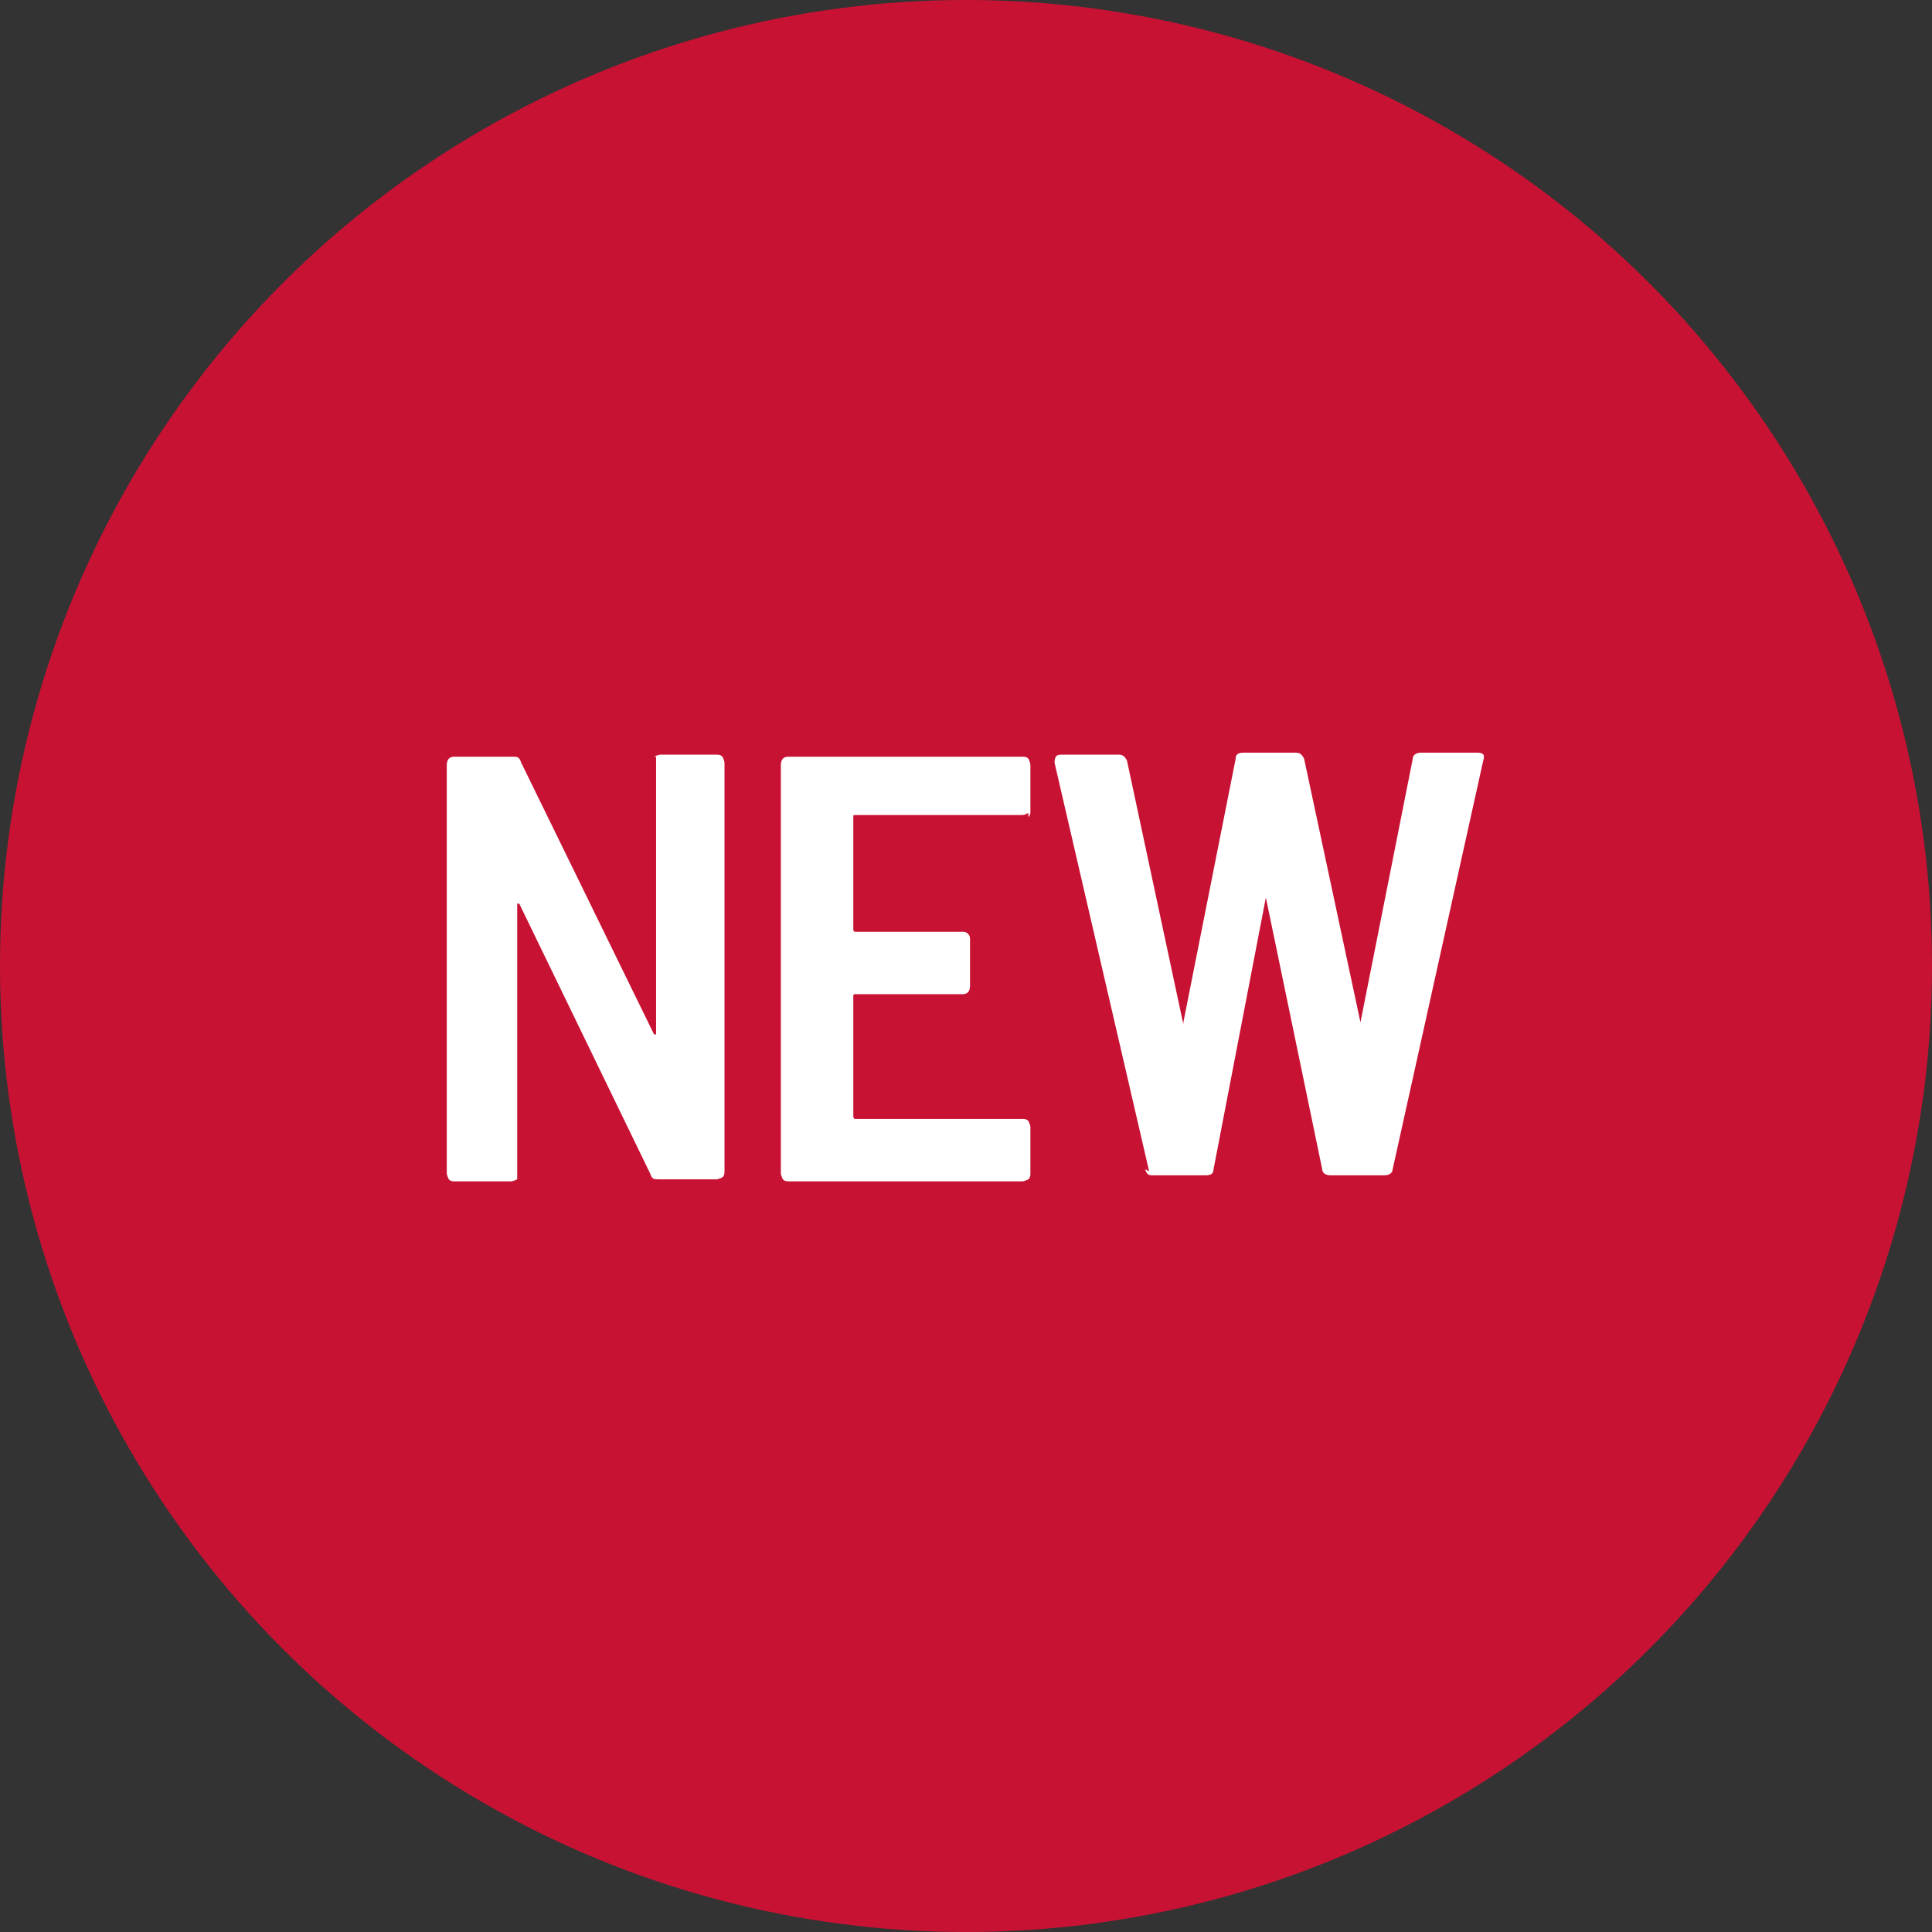
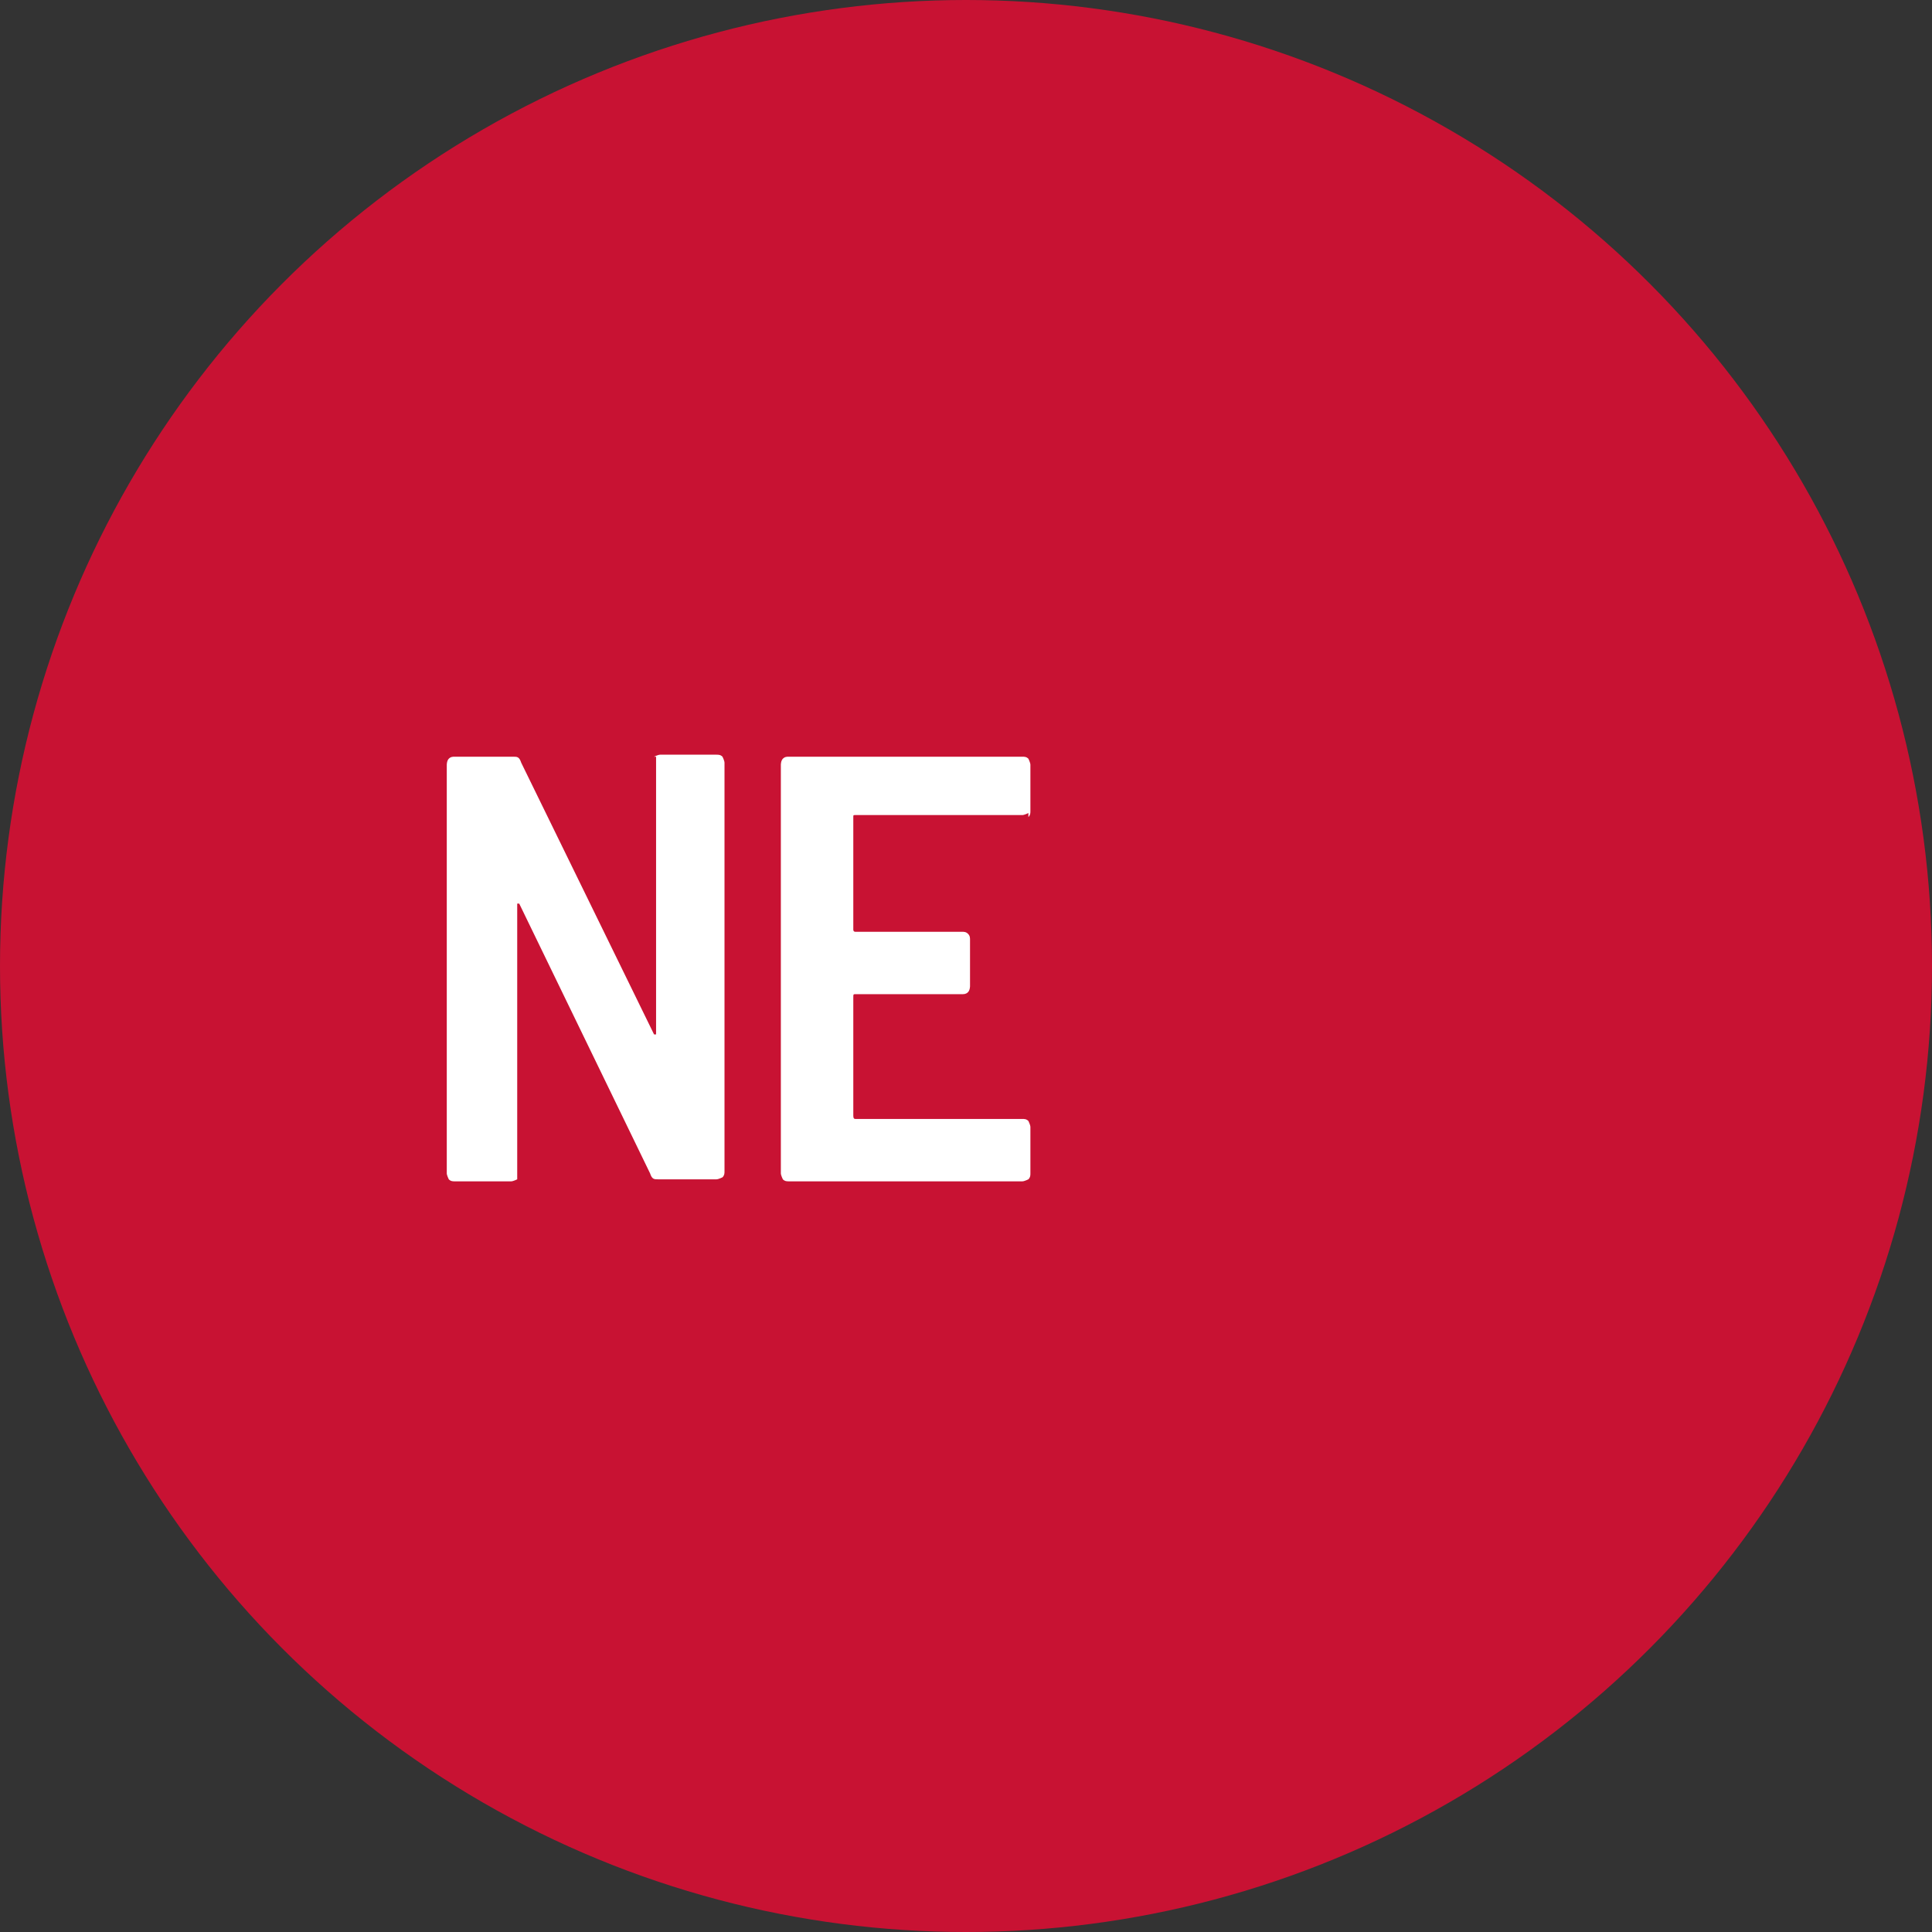
<svg xmlns="http://www.w3.org/2000/svg" id="_レイヤー_1" data-name="レイヤー_1" width="96" height="96" version="1.1" viewBox="0 0 96 96">
  <rect x="0" y="0" width="96" height="96" fill="#333333" stroke="none" />
  <defs>
    <style>
      .st0 {
        fill: #fff;
      }

      .st1 {
        fill: #c81233;
      }
    </style>
  </defs>
  <circle class="st1" cx="48" cy="48" r="48" />
  <g>
    <path class="st0" d="M32.5,37.6c0,0,.2-.1.3-.1h2.8c.1,0,.2,0,.3.1,0,0,.1.2.1.3v20.3c0,.1,0,.2-.1.3,0,0-.2.1-.3.1h-2.9c-.2,0-.3,0-.4-.3l-6.5-13.4c0,0,0,0-.1,0,0,0,0,0,0,.1v13.3c0,.1,0,.2,0,.3,0,0-.2.1-.3.1h-2.8c-.1,0-.2,0-.3-.1,0,0-.1-.2-.1-.3v-20.3c0,0,0-.2.1-.3s.2-.1.3-.1h2.9c.2,0,.3,0,.4.3l6.6,13.5c0,0,0,0,.1,0,0,0,0,0,0-.1v-13.4c0,0,0-.2,0-.3Z" />
    <path class="st0" d="M51.1,40.4c0,0-.2.1-.3.1h-8.3c-.1,0-.1,0-.1.1v5.6c0,0,0,.1.1.1h5.3c.1,0,.2,0,.3.1s.1.2.1.3v2.3c0,0,0,.2-.1.3s-.2.1-.3.1h-5.3c-.1,0-.1,0-.1.2v5.8c0,.1,0,.2.1.2h8.3c.1,0,.2,0,.3.1,0,0,.1.2.1.3v2.3c0,.1,0,.2-.1.3,0,0-.2.1-.3.1h-11.6c-.1,0-.2,0-.3-.1,0,0-.1-.2-.1-.3v-20.3c0,0,0-.2.1-.3s.2-.1.3-.1h11.6c.1,0,.2,0,.3.1,0,0,.1.2.1.3v2.3c0,.1,0,.2-.1.3Z" />
-     <path class="st0" d="M57.1,58.2l-4.7-20.3h0c0-.3.1-.4.3-.4h2.9c.2,0,.3.1.4.3l2.8,13.1c0,0,0,0,0,0s0,0,0-.1l2.6-13.1c0-.2.1-.3.4-.3h2.6c.2,0,.3.1.4.3l2.8,13.1c0,0,0,.1,0,.1s0,0,0-.1l2.6-13.1c0-.2.2-.3.4-.3h2.8c.3,0,.4.1.3.4l-4.5,20.3c0,.2-.2.3-.4.3h-2.7c-.2,0-.4-.1-.4-.3l-2.8-13.5c0,0,0,0,0,0s0,0,0,0l-2.6,13.5c0,.2-.1.3-.4.3h-2.6c-.2,0-.3,0-.4-.3Z" />
  </g>
</svg>